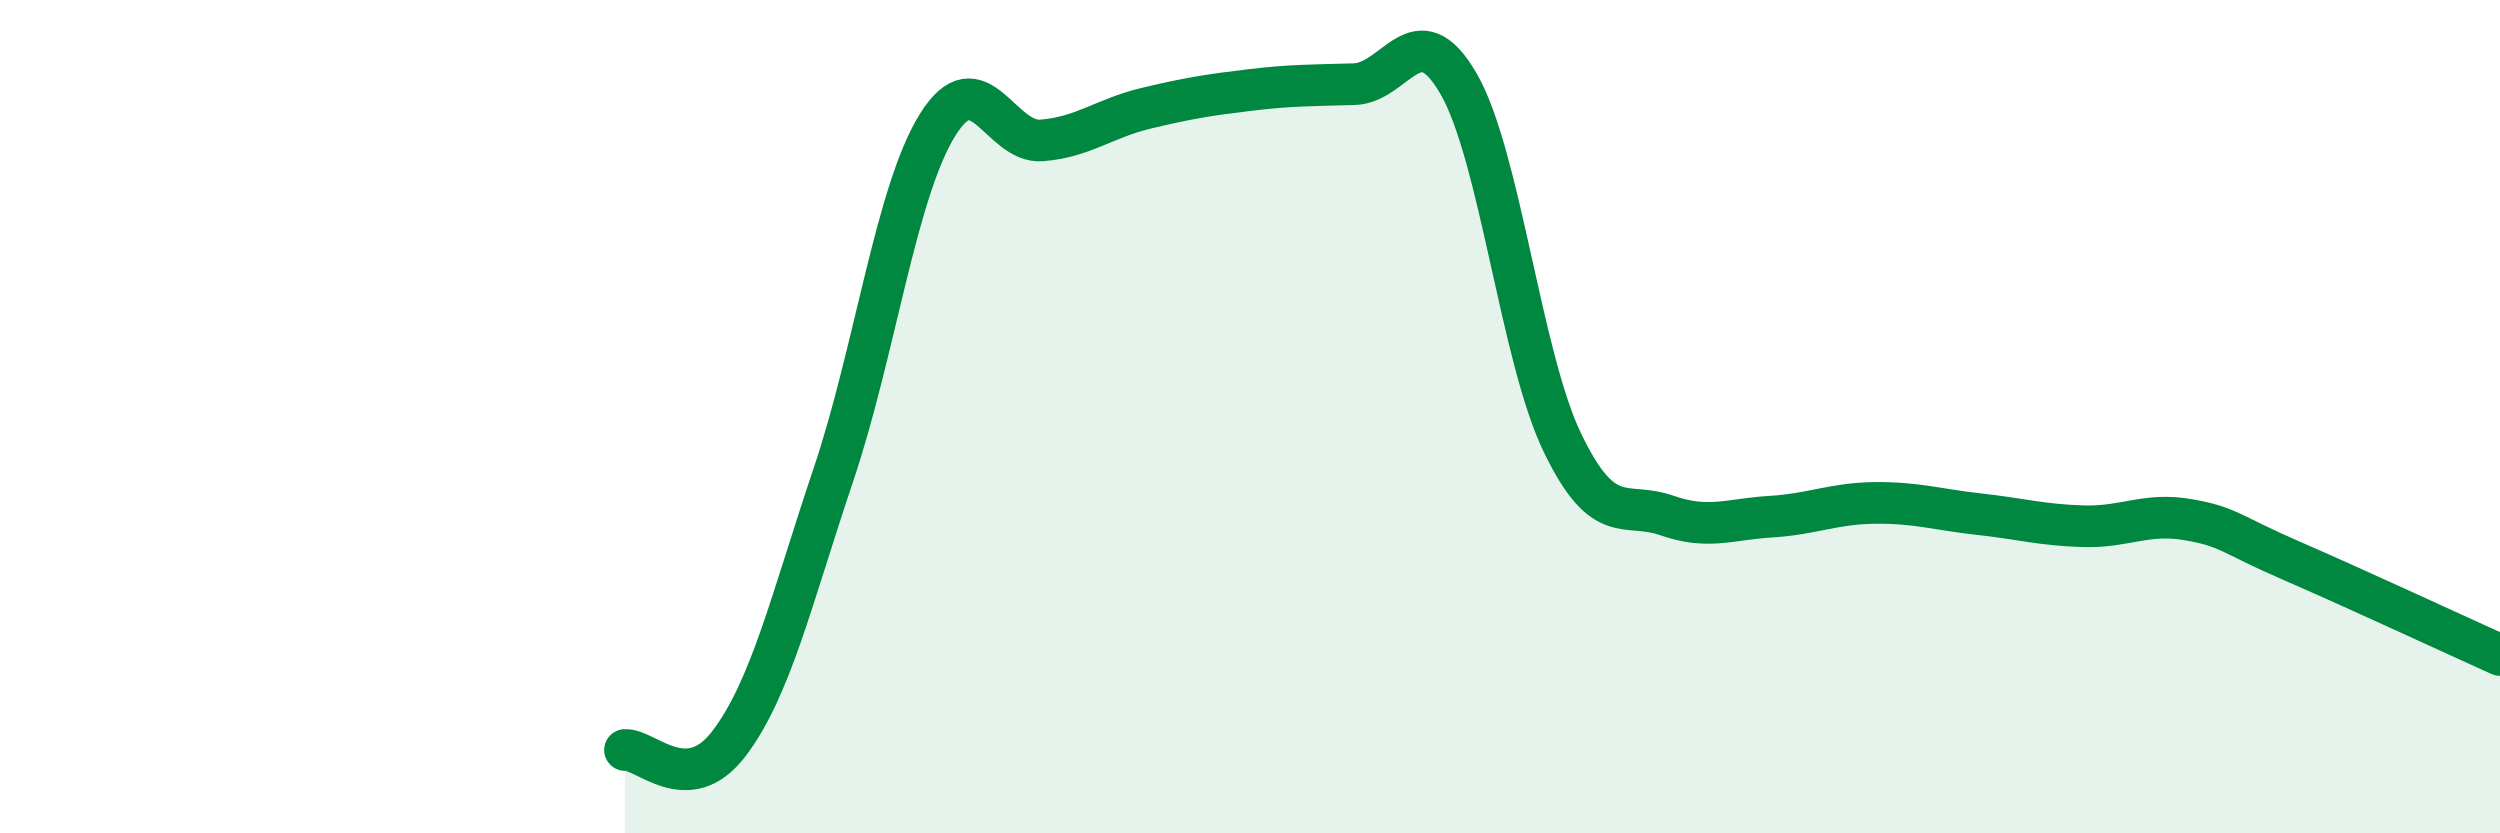
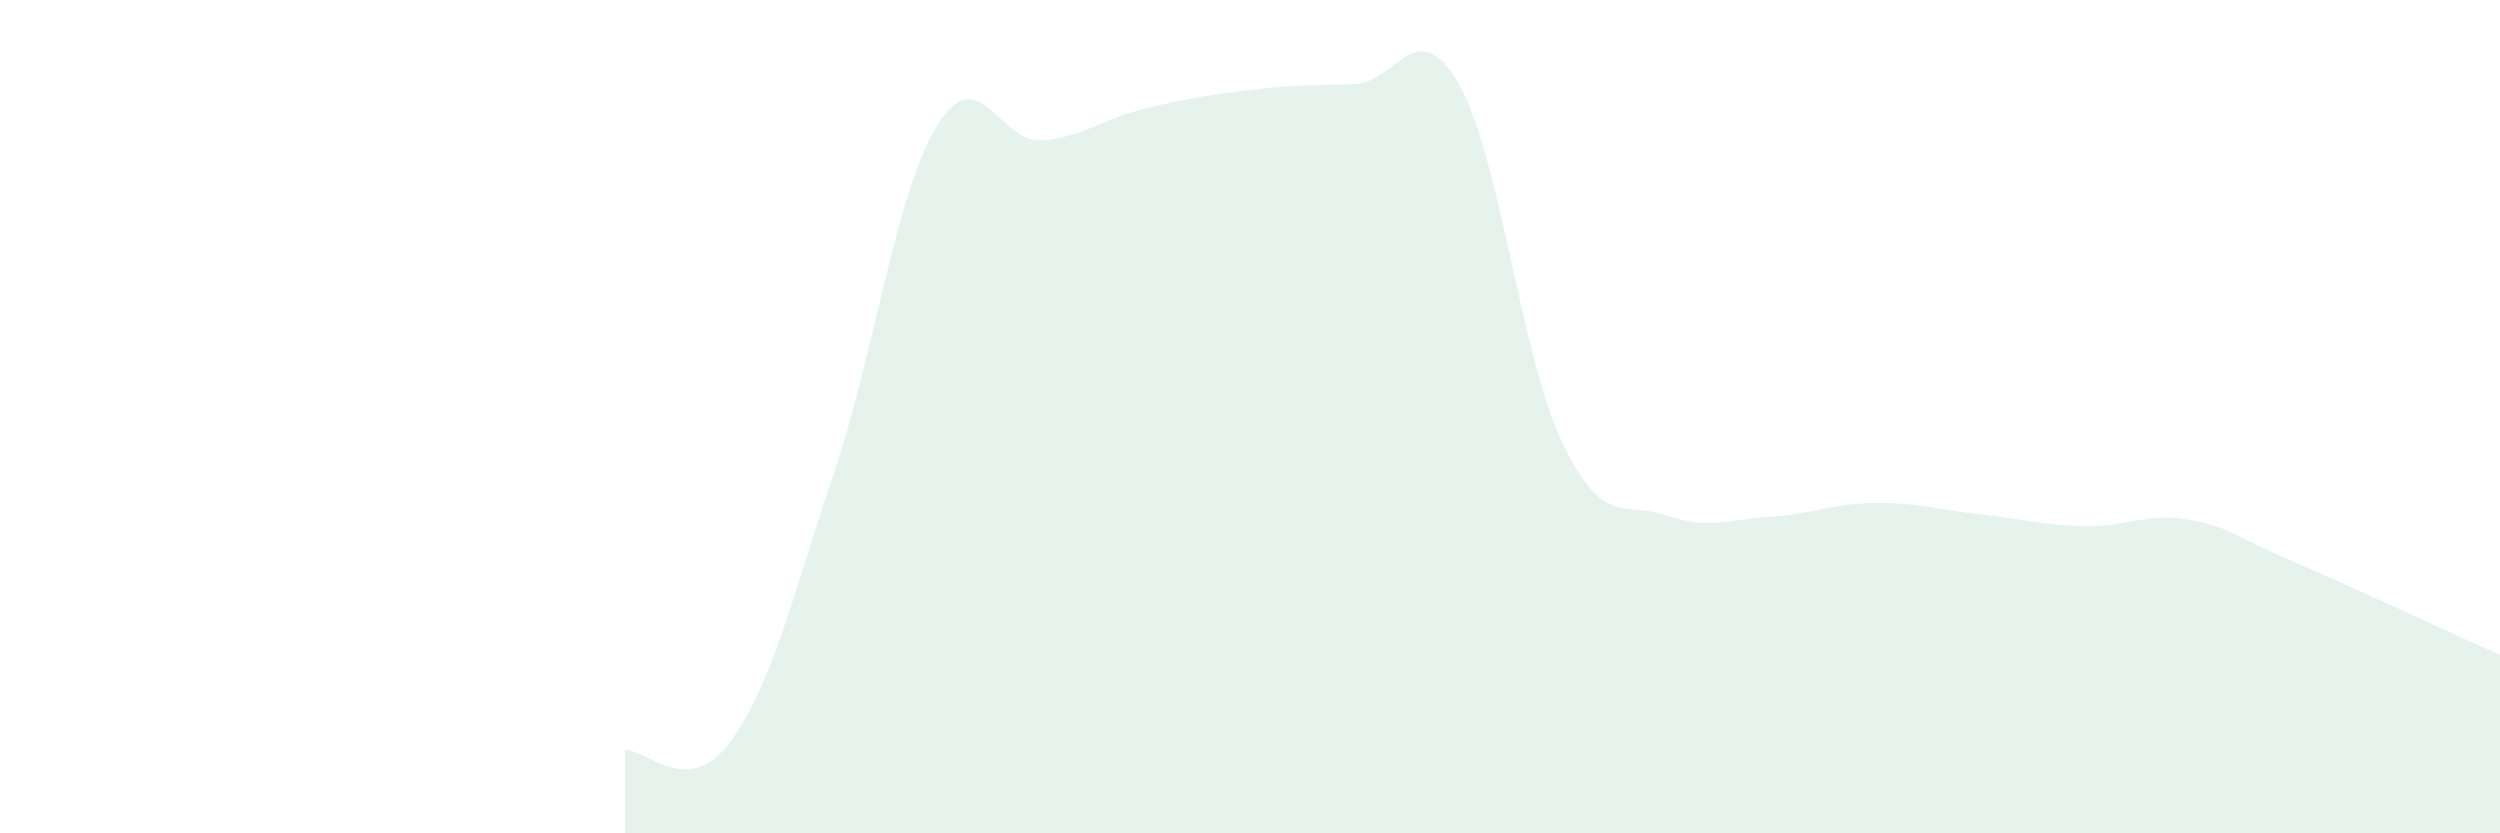
<svg xmlns="http://www.w3.org/2000/svg" width="60" height="20" viewBox="0 0 60 20">
  <path d="M 15,18 C 15.5,17.97 16.5,19.16 17.5,17.84 C 18.5,16.52 19,14.37 20,11.4 C 21,8.43 21.5,4.61 22.5,3 C 23.5,1.39 24,3.45 25,3.37 C 26,3.29 26.5,2.84 27.5,2.6 C 28.5,2.36 29,2.28 30,2.16 C 31,2.04 31.5,2.05 32.5,2.02 C 33.5,1.99 34,0.28 35,2 C 36,3.72 36.5,8.56 37.5,10.63 C 38.5,12.7 39,12.02 40,12.37 C 41,12.72 41.5,12.46 42.5,12.4 C 43.5,12.34 44,12.08 45,12.07 C 46,12.06 46.5,12.23 47.5,12.34 C 48.5,12.45 49,12.6 50,12.63 C 51,12.66 51.5,12.3 52.5,12.47 C 53.5,12.64 53.5,12.81 55,13.46 C 56.5,14.11 59,15.27 60,15.72L60 20L15 20Z" fill="#008740" opacity="0.1" stroke-linecap="round" stroke-linejoin="round" />
-   <path d="M 15,18 C 15.5,17.97 16.5,19.16 17.5,17.84 C 18.5,16.52 19,14.37 20,11.4 C 21,8.43 21.5,4.61 22.5,3 C 23.5,1.39 24,3.45 25,3.37 C 26,3.29 26.5,2.84 27.5,2.6 C 28.5,2.36 29,2.28 30,2.16 C 31,2.04 31.5,2.05 32.5,2.02 C 33.5,1.99 34,0.28 35,2 C 36,3.72 36.5,8.56 37.5,10.63 C 38.5,12.7 39,12.02 40,12.37 C 41,12.72 41.5,12.46 42.5,12.4 C 43.5,12.34 44,12.08 45,12.07 C 46,12.06 46.5,12.23 47.5,12.34 C 48.5,12.45 49,12.6 50,12.63 C 51,12.66 51.5,12.3 52.5,12.47 C 53.5,12.64 53.5,12.81 55,13.46 C 56.5,14.11 59,15.27 60,15.72" stroke="#008740" stroke-width="1" fill="none" stroke-linecap="round" stroke-linejoin="round" />
</svg>